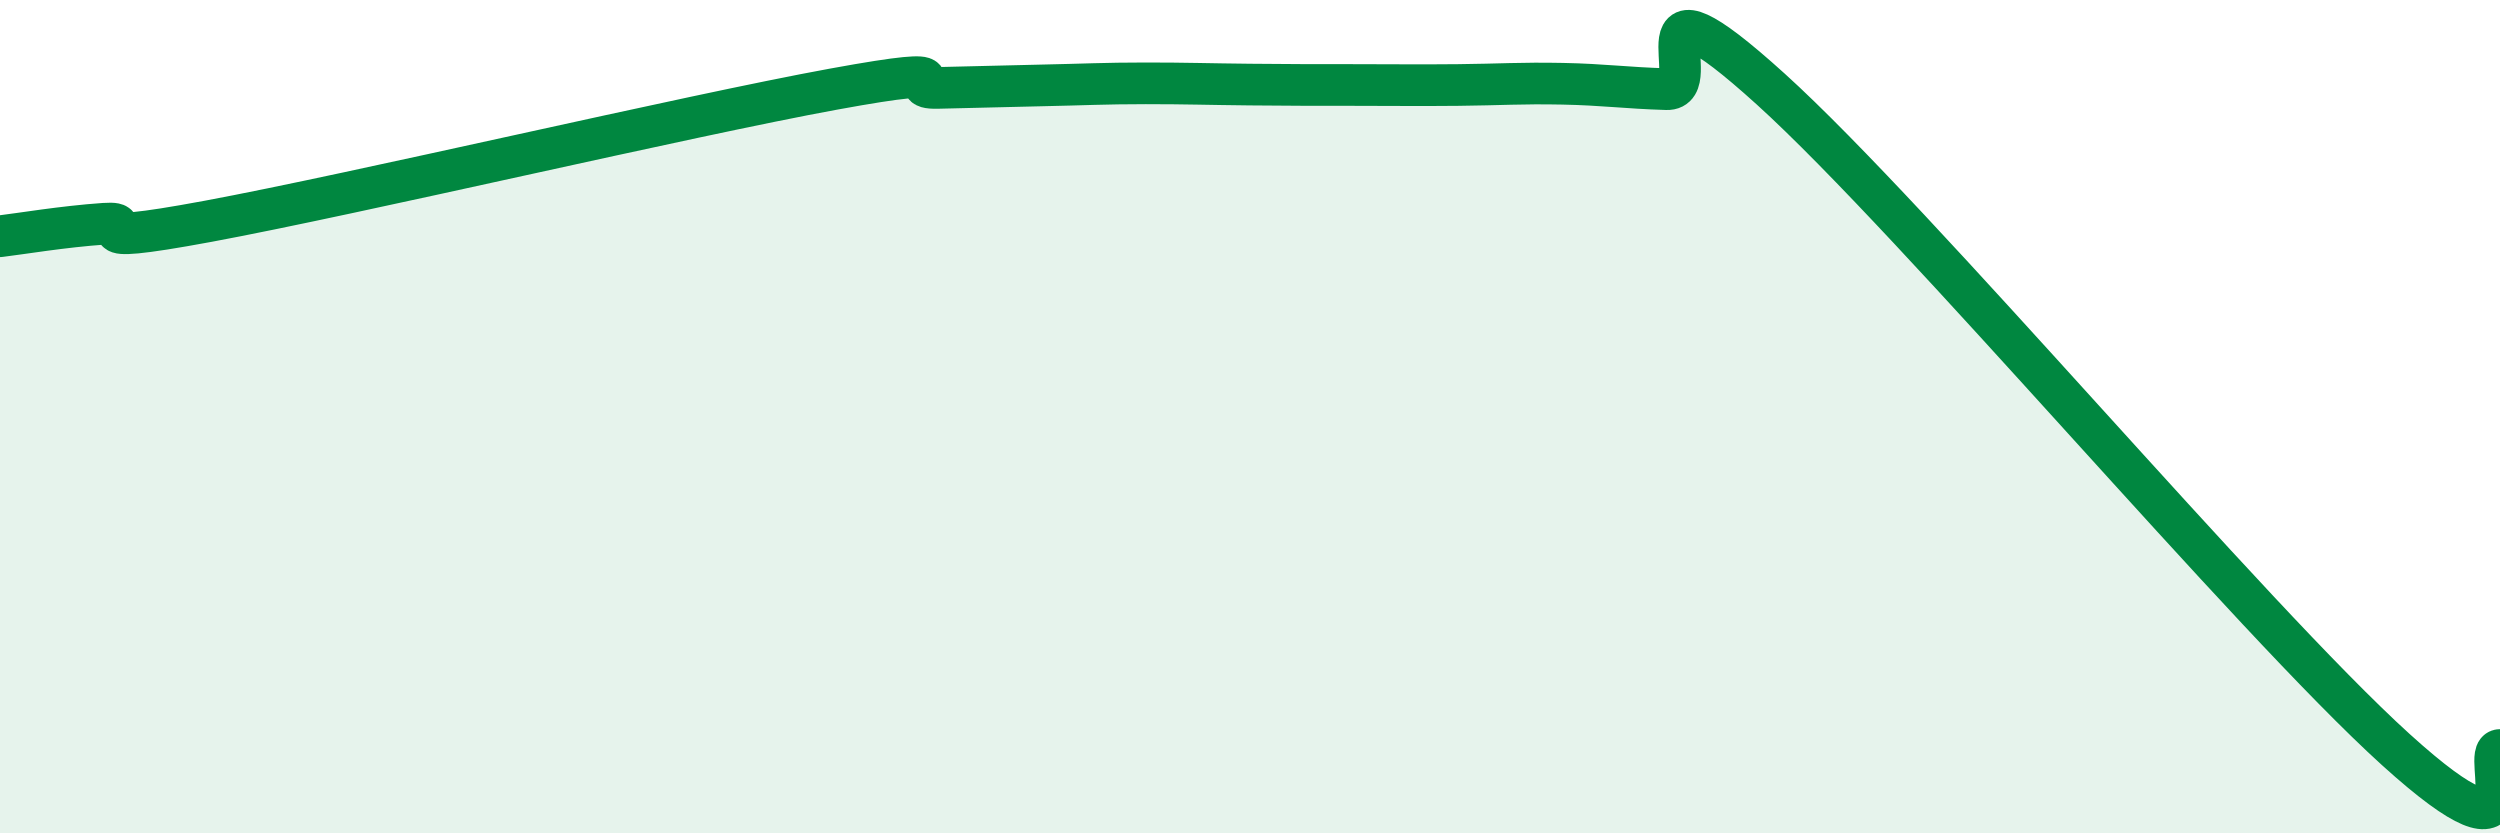
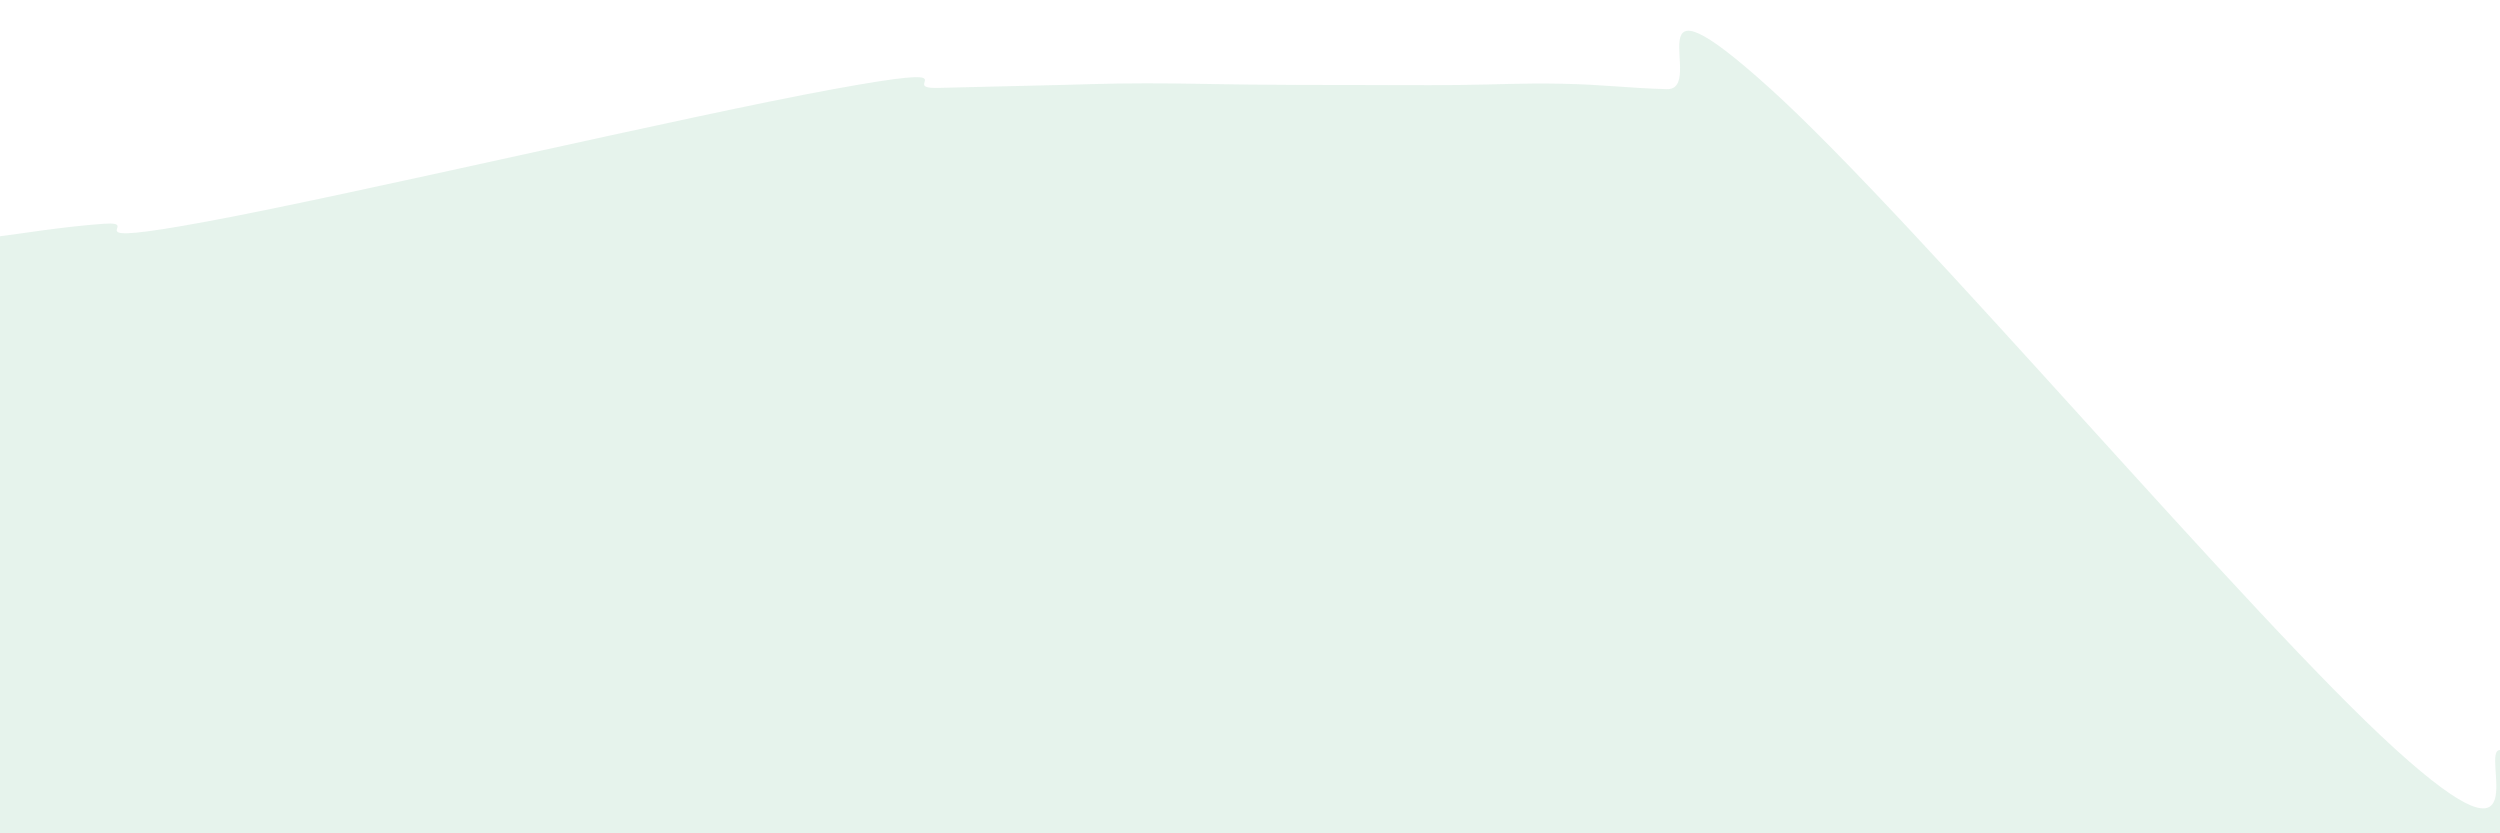
<svg xmlns="http://www.w3.org/2000/svg" width="60" height="20" viewBox="0 0 60 20">
  <path d="M 0,5.67 C 0.5,5.61 1.5,5.44 2.5,5.37 C 3.5,5.3 1.5,5.96 5,5.31 C 8.5,4.66 16.5,2.78 20,2.14 C 23.5,1.5 21.5,2.13 22.5,2.11 C 23.5,2.09 24,2.07 25,2.05 C 26,2.03 26.5,2 27.5,2 C 28.5,2 29,2.02 30,2.03 C 31,2.04 31.5,2.04 32.5,2.04 C 33.5,2.04 34,2.05 35,2.04 C 36,2.03 36.5,1.99 37.5,2.01 C 38.5,2.03 39,2.11 40,2.14 C 41,2.17 39,-1.03 42.5,2.14 C 46,5.31 54,14.82 57.5,17.99 C 61,21.16 59.5,18 60,18L60 20L0 20Z" fill="#008740" opacity="0.1" stroke-linecap="round" stroke-linejoin="round" />
-   <path d="M 0,5.67 C 0.5,5.61 1.5,5.44 2.5,5.37 C 3.5,5.3 1.5,5.96 5,5.31 C 8.5,4.66 16.5,2.78 20,2.14 C 23.5,1.5 21.5,2.13 22.5,2.11 C 23.5,2.09 24,2.07 25,2.05 C 26,2.03 26.5,2 27.5,2 C 28.5,2 29,2.02 30,2.03 C 31,2.04 31.5,2.04 32.5,2.04 C 33.5,2.04 34,2.05 35,2.04 C 36,2.03 36.5,1.99 37.5,2.01 C 38.5,2.03 39,2.11 40,2.14 C 41,2.17 39,-1.03 42.5,2.14 C 46,5.31 54,14.82 57.5,17.99 C 61,21.16 59.5,18 60,18" stroke="#008740" stroke-width="1" fill="none" stroke-linecap="round" stroke-linejoin="round" />
</svg>